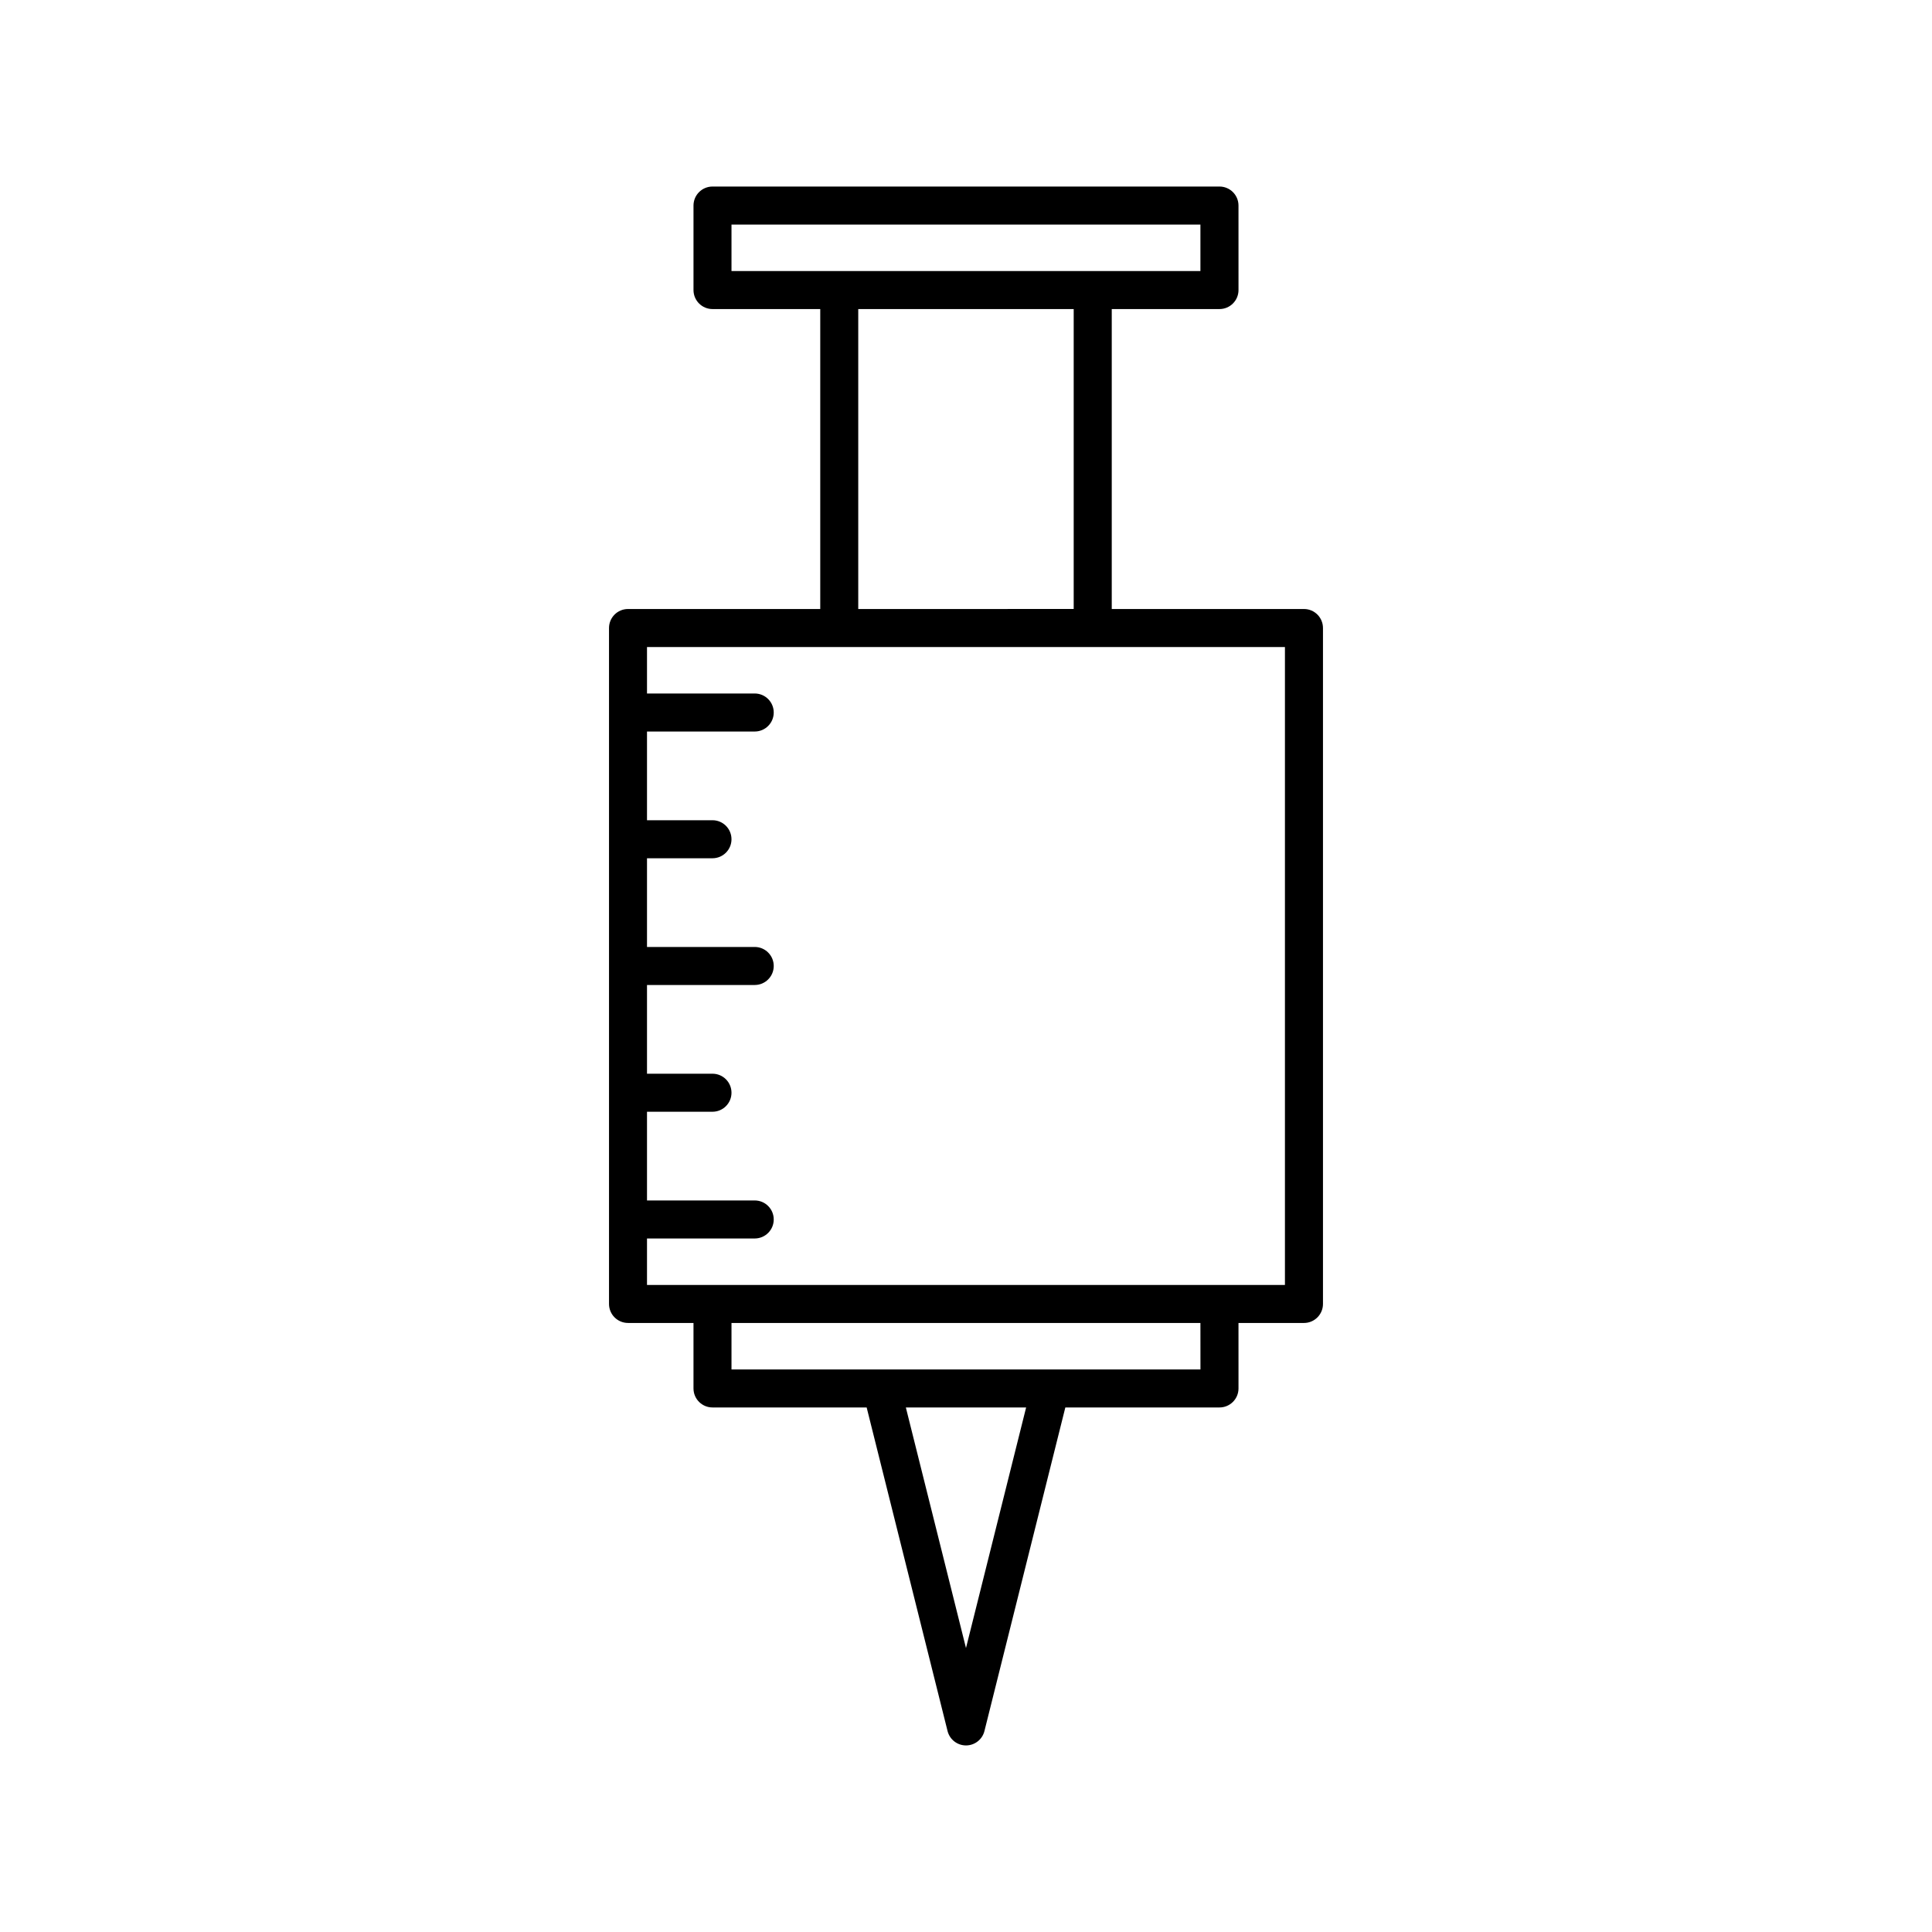
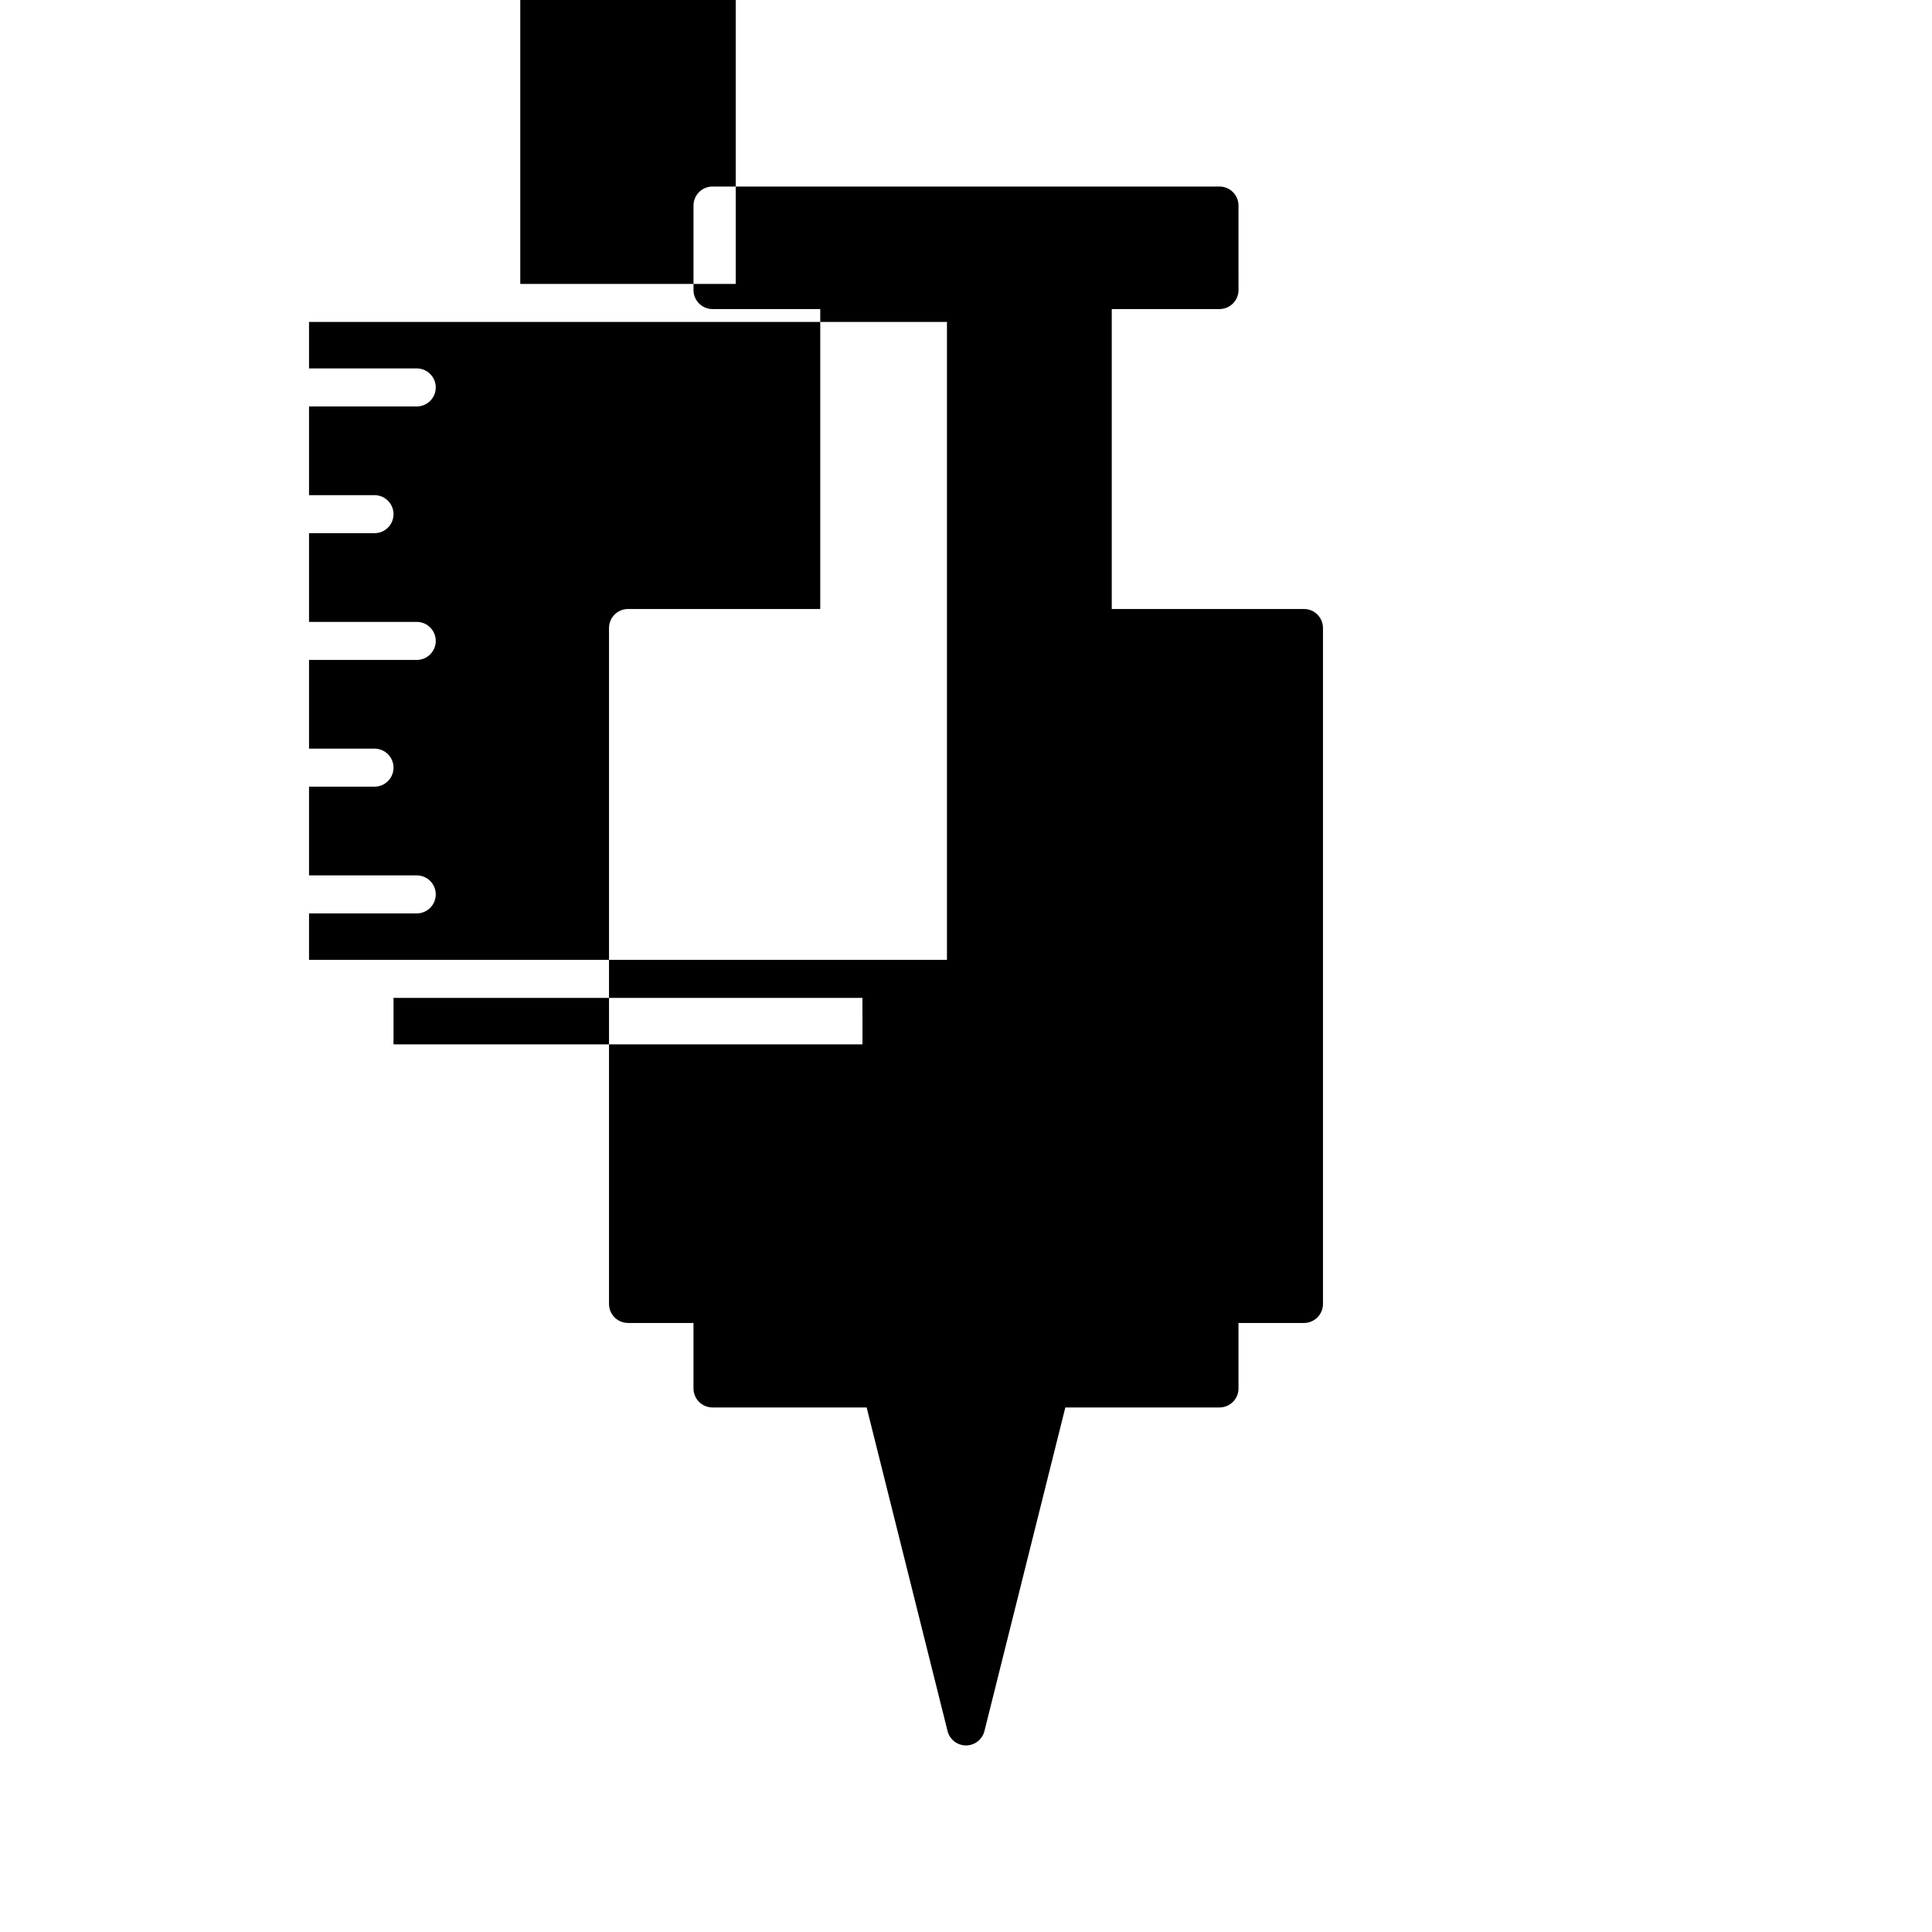
<svg xmlns="http://www.w3.org/2000/svg" fill="#000000" width="800px" height="800px" version="1.1" viewBox="144 144 512 512">
-   <path d="m310.43 494.6h17.352v17.352c0 2.781 2.254 5.039 5.039 5.039h40.852l21.438 85.75c0.559 2.242 2.574 3.816 4.887 3.816s4.328-1.574 4.887-3.816l21.438-85.75h40.852c2.781 0 5.039-2.254 5.039-5.039l-0.004-17.352h17.352c2.781 0 5.039-2.254 5.039-5.039v-179.13c0-2.781-2.254-5.039-5.039-5.039h-50.938v-79.488h28.551c2.781 0 5.039-2.254 5.039-5.039l-0.004-22.391c0-2.781-2.254-5.039-5.039-5.039h-134.35c-2.781 0-5.039 2.254-5.039 5.039v22.391c0 2.781 2.254 5.039 5.039 5.039h28.551v79.488h-50.941c-2.781 0-5.039 2.254-5.039 5.039v179.13c0 2.781 2.254 5.035 5.039 5.035zm89.566 86.148-15.938-63.758h31.875zm62.137-73.832h-124.28v-12.316h124.27zm-124.28-291.09v-12.316h124.27v12.316zm90.688 10.074v79.488l-57.098 0.004v-79.488zm-113.08 246.31h28.547c2.781 0 5.039-2.254 5.039-5.039 0-2.781-2.254-5.039-5.039-5.039l-28.547 0.004v-23.512h17.352c2.781 0 5.039-2.254 5.039-5.039 0-2.781-2.254-5.039-5.039-5.039h-17.352v-23.512h28.547c2.781 0 5.039-2.254 5.039-5.039 0-2.781-2.254-5.039-5.039-5.039h-11.195l-17.352 0.004v-23.512h17.352c2.781 0 5.039-2.254 5.039-5.039 0-2.781-2.254-5.039-5.039-5.039l-17.352 0.004v-23.512h28.547c2.781 0 5.039-2.254 5.039-5.039 0-2.781-2.254-5.039-5.039-5.039h-28.547v-12.316h169.06v169.06h-169.06z" />
+   <path d="m310.43 494.6h17.352v17.352c0 2.781 2.254 5.039 5.039 5.039h40.852l21.438 85.75c0.559 2.242 2.574 3.816 4.887 3.816s4.328-1.574 4.887-3.816l21.438-85.75h40.852c2.781 0 5.039-2.254 5.039-5.039l-0.004-17.352h17.352c2.781 0 5.039-2.254 5.039-5.039v-179.13c0-2.781-2.254-5.039-5.039-5.039h-50.938v-79.488h28.551c2.781 0 5.039-2.254 5.039-5.039l-0.004-22.391c0-2.781-2.254-5.039-5.039-5.039h-134.35c-2.781 0-5.039 2.254-5.039 5.039v22.391c0 2.781 2.254 5.039 5.039 5.039h28.551v79.488h-50.941c-2.781 0-5.039 2.254-5.039 5.039v179.13c0 2.781 2.254 5.035 5.039 5.035zh31.875zm62.137-73.832h-124.28v-12.316h124.27zm-124.28-291.09v-12.316h124.27v12.316zm90.688 10.074v79.488l-57.098 0.004v-79.488zm-113.08 246.31h28.547c2.781 0 5.039-2.254 5.039-5.039 0-2.781-2.254-5.039-5.039-5.039l-28.547 0.004v-23.512h17.352c2.781 0 5.039-2.254 5.039-5.039 0-2.781-2.254-5.039-5.039-5.039h-17.352v-23.512h28.547c2.781 0 5.039-2.254 5.039-5.039 0-2.781-2.254-5.039-5.039-5.039h-11.195l-17.352 0.004v-23.512h17.352c2.781 0 5.039-2.254 5.039-5.039 0-2.781-2.254-5.039-5.039-5.039l-17.352 0.004v-23.512h28.547c2.781 0 5.039-2.254 5.039-5.039 0-2.781-2.254-5.039-5.039-5.039h-28.547v-12.316h169.06v169.06h-169.06z" />
</svg>